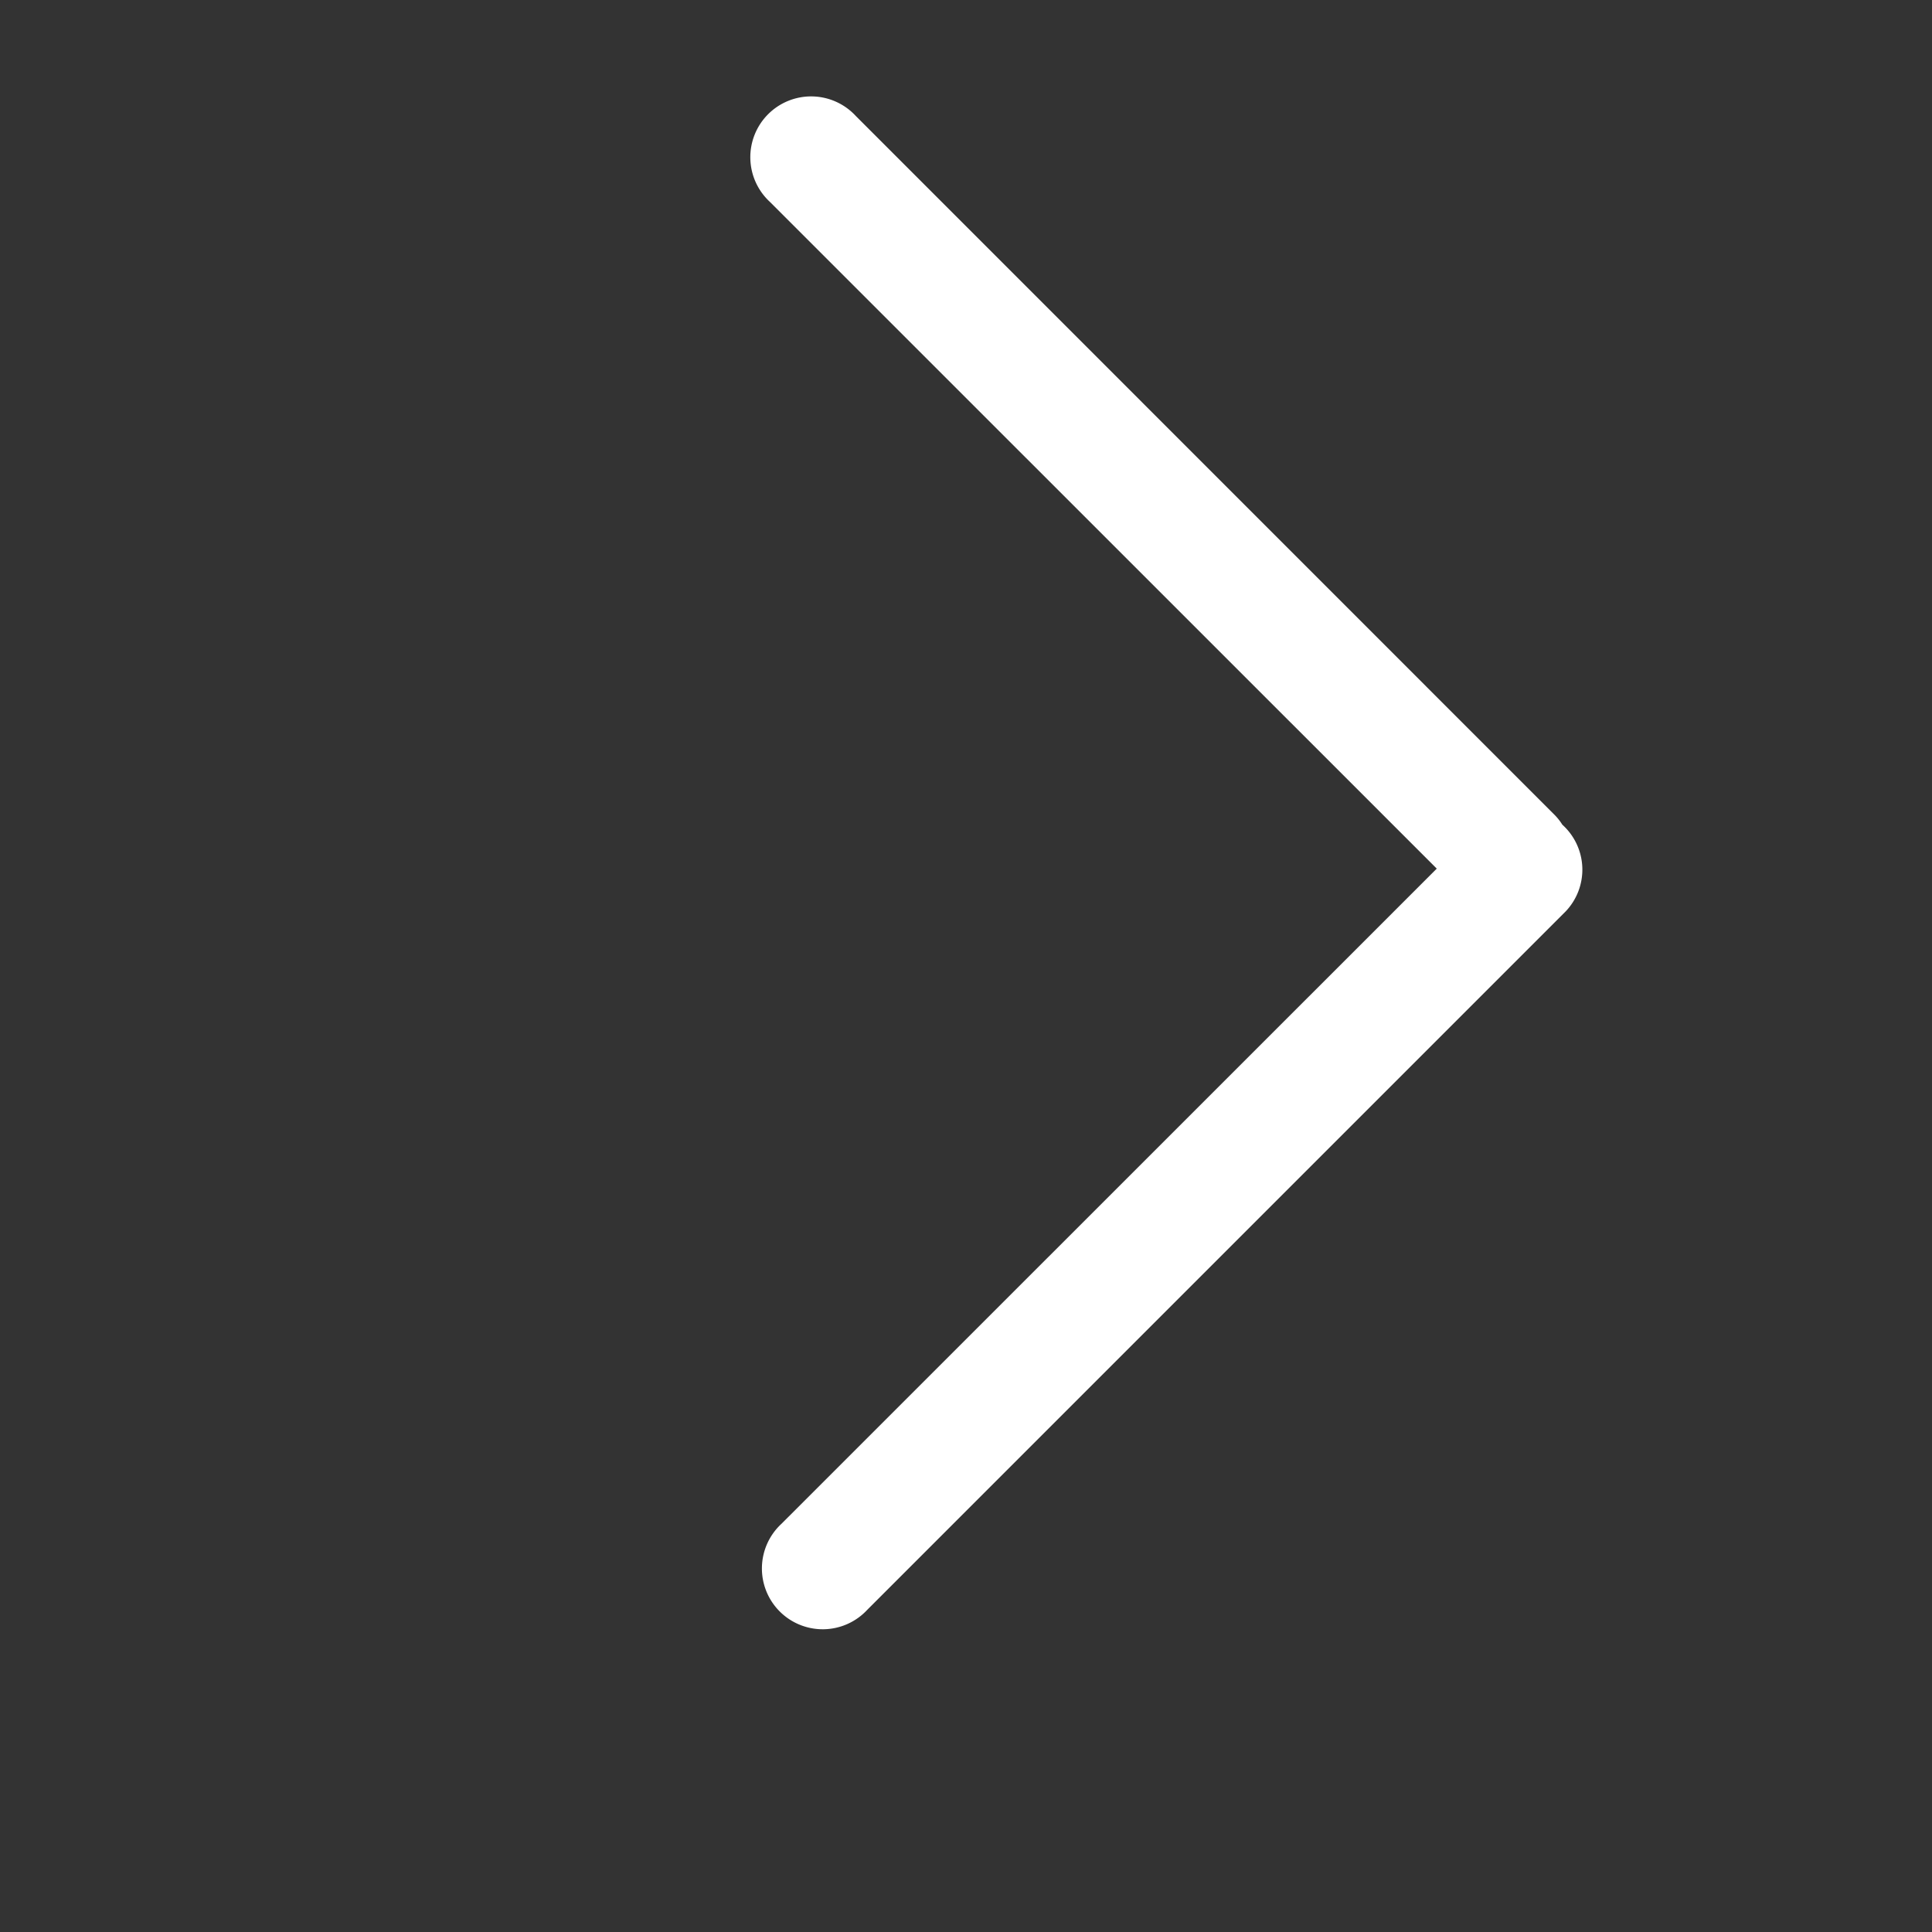
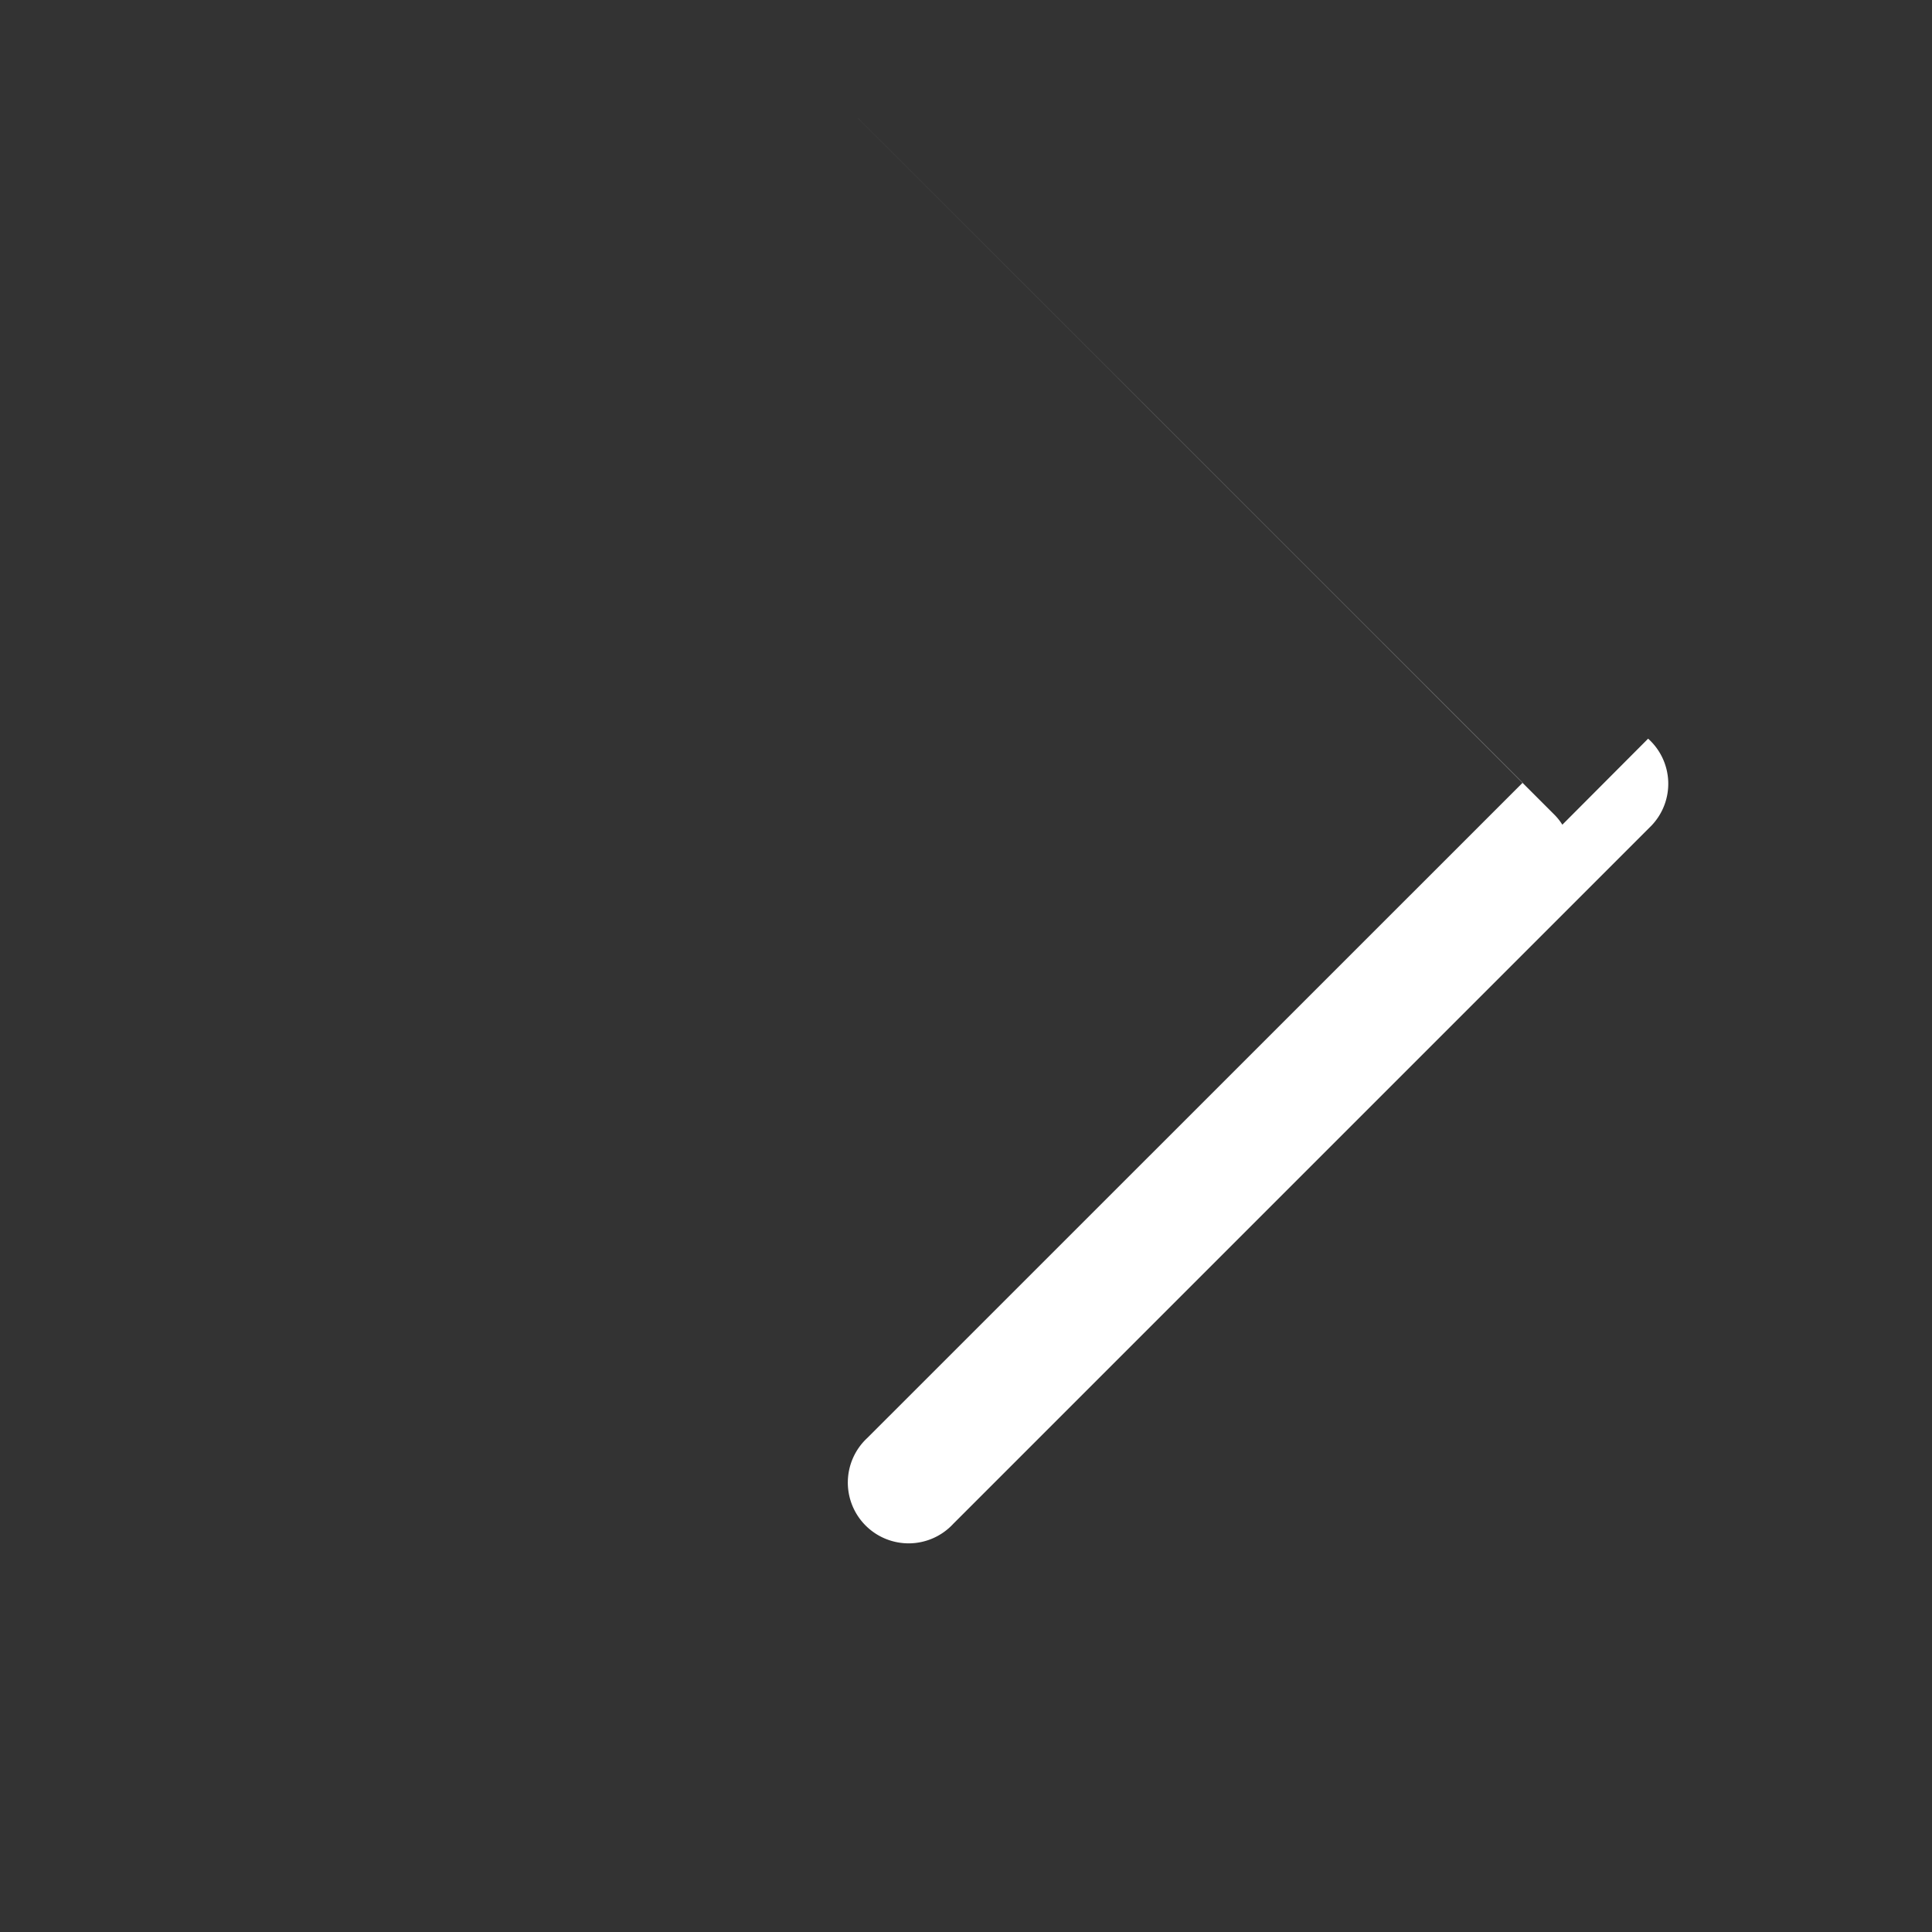
<svg xmlns="http://www.w3.org/2000/svg" width="15" height="15" viewBox="0 0 15 15">
  <rect x="0" y="0" width="15" height="15" fill="#333333" stroke="none" />
-   <path fill="#FFF" fill-rule="evenodd" d="M12.13 6.403a.441.441 0 0 0-.066-.082L6.644.9a.472.472 0 1 0-.667.667l5.178 5.177-5.088 5.087a.472.472 0 1 0 .667.667l5.42-5.42a.47.47 0 0 0-.025-.676z" />
+   <path fill="#FFF" fill-rule="evenodd" d="M12.13 6.403a.441.441 0 0 0-.066-.082L6.644.9l5.178 5.177-5.088 5.087a.472.472 0 1 0 .667.667l5.42-5.42a.47.47 0 0 0-.025-.676z" />
</svg>